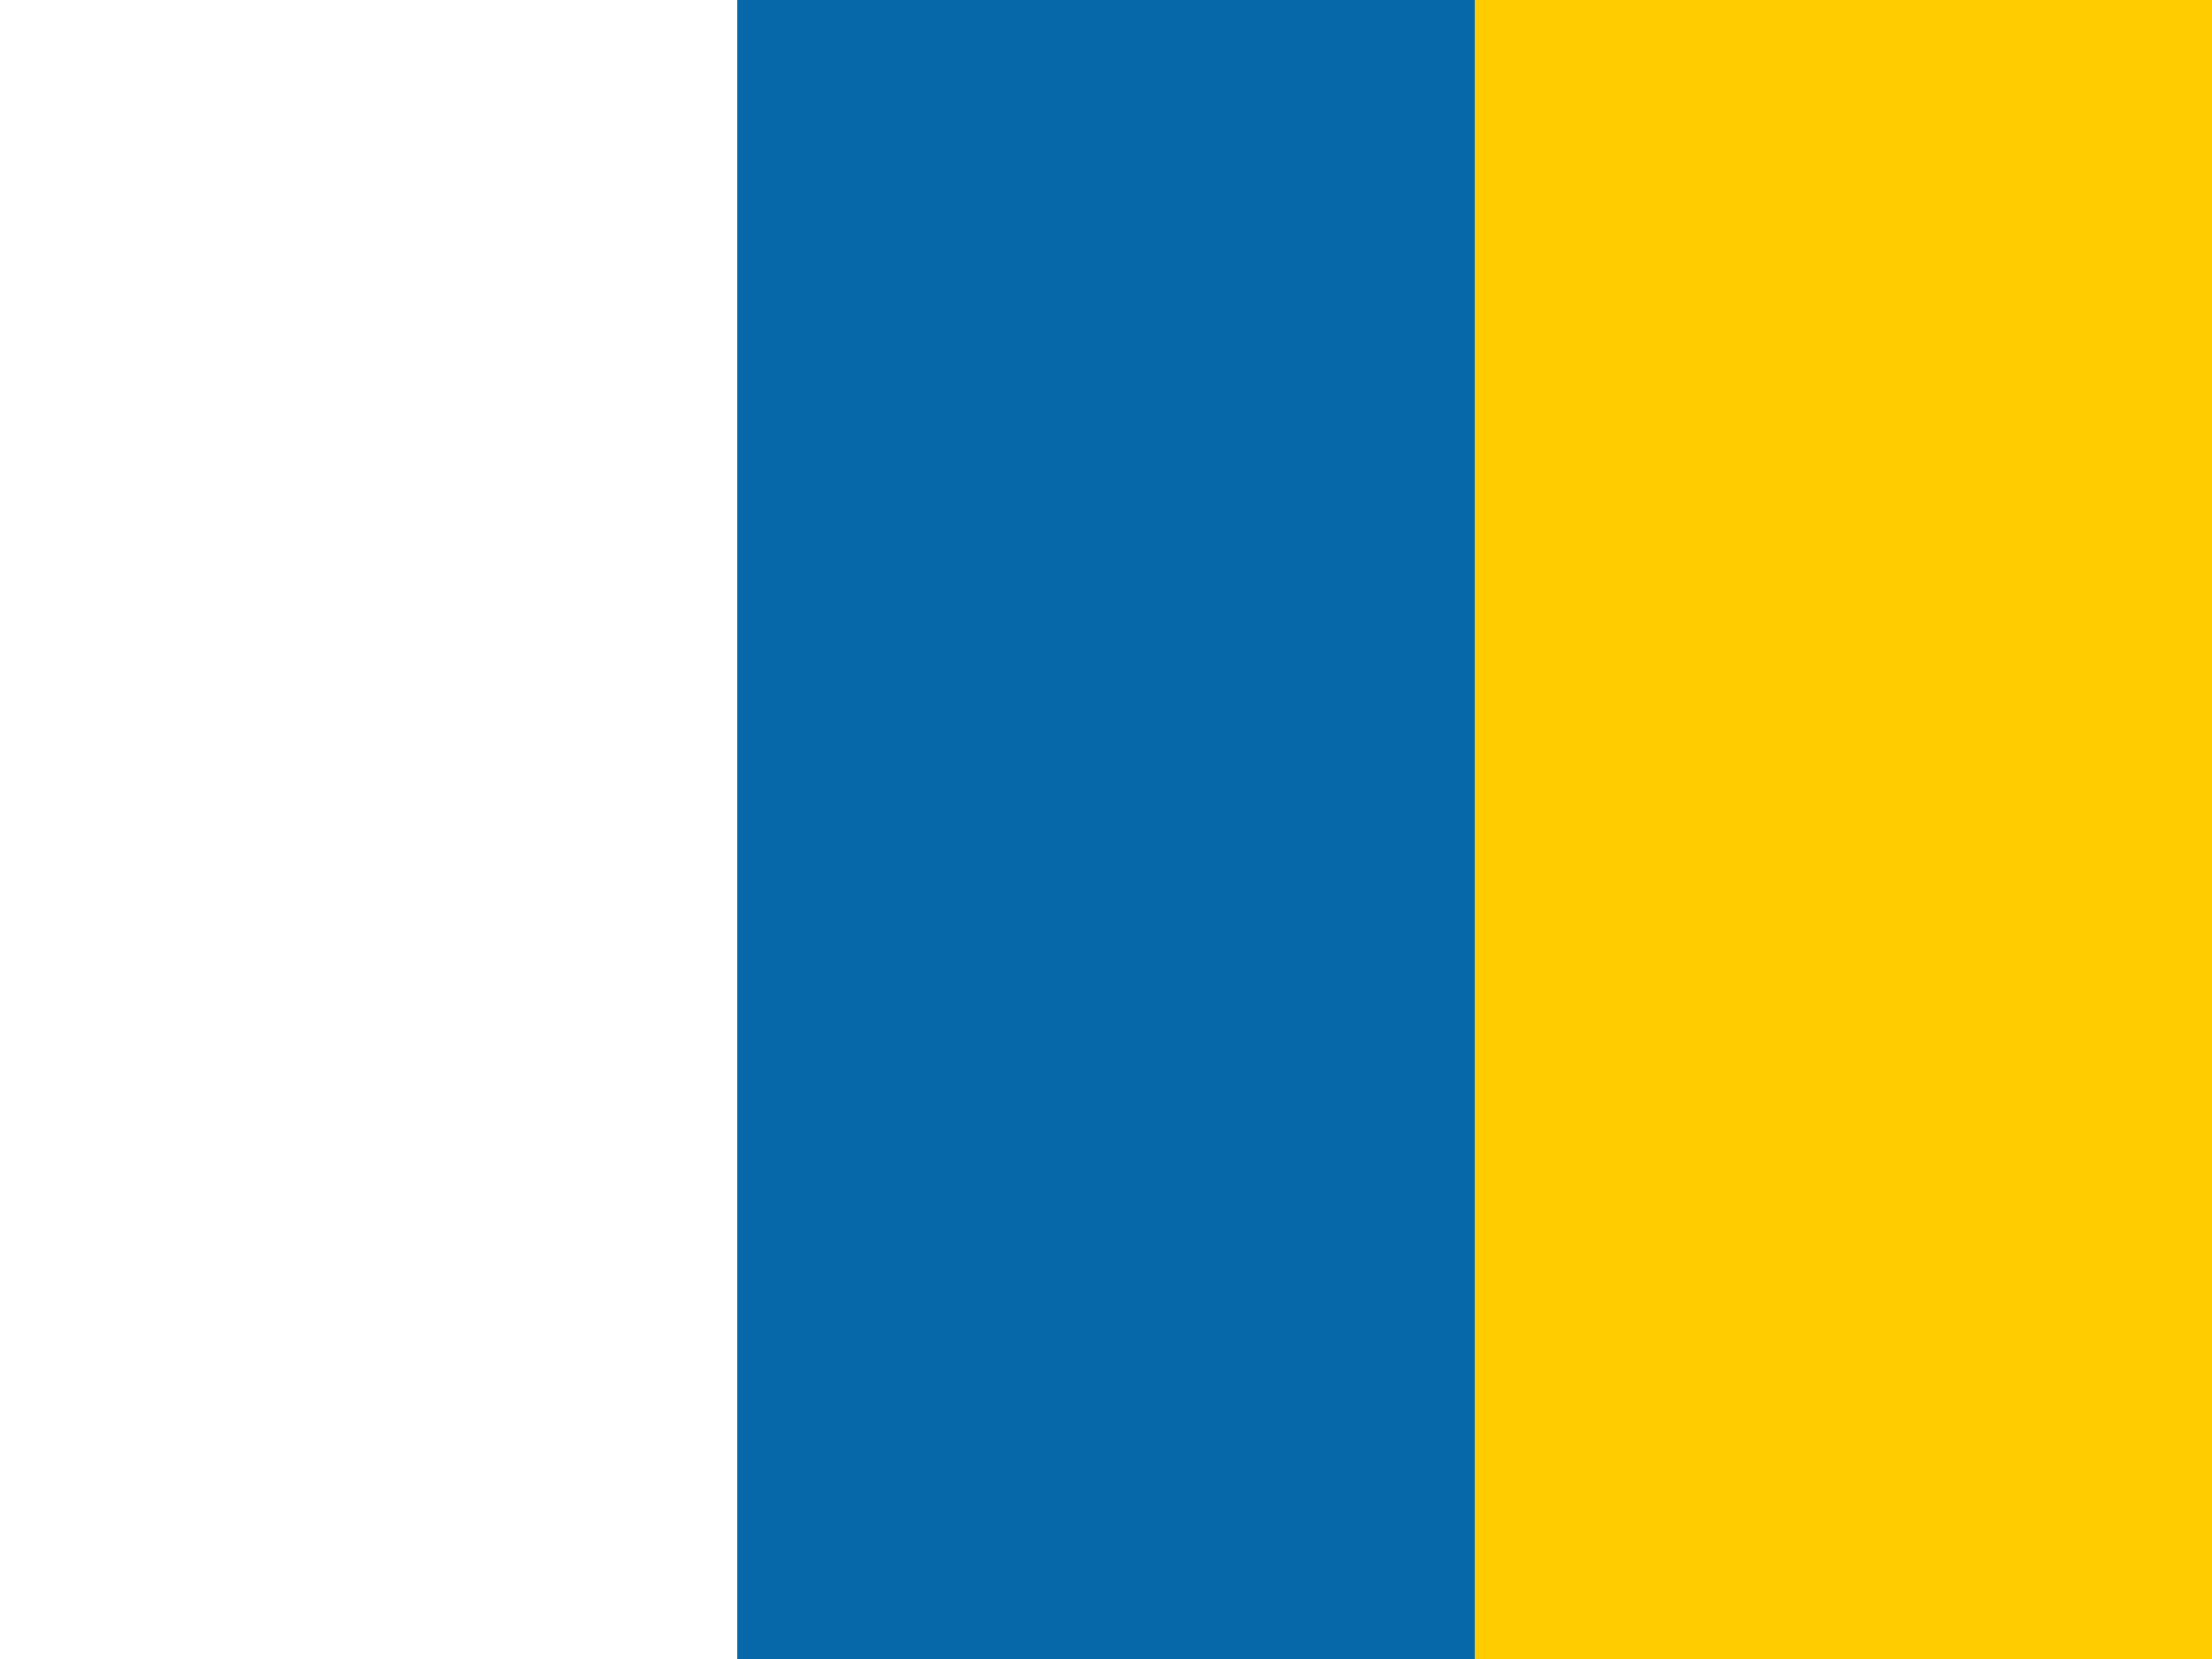
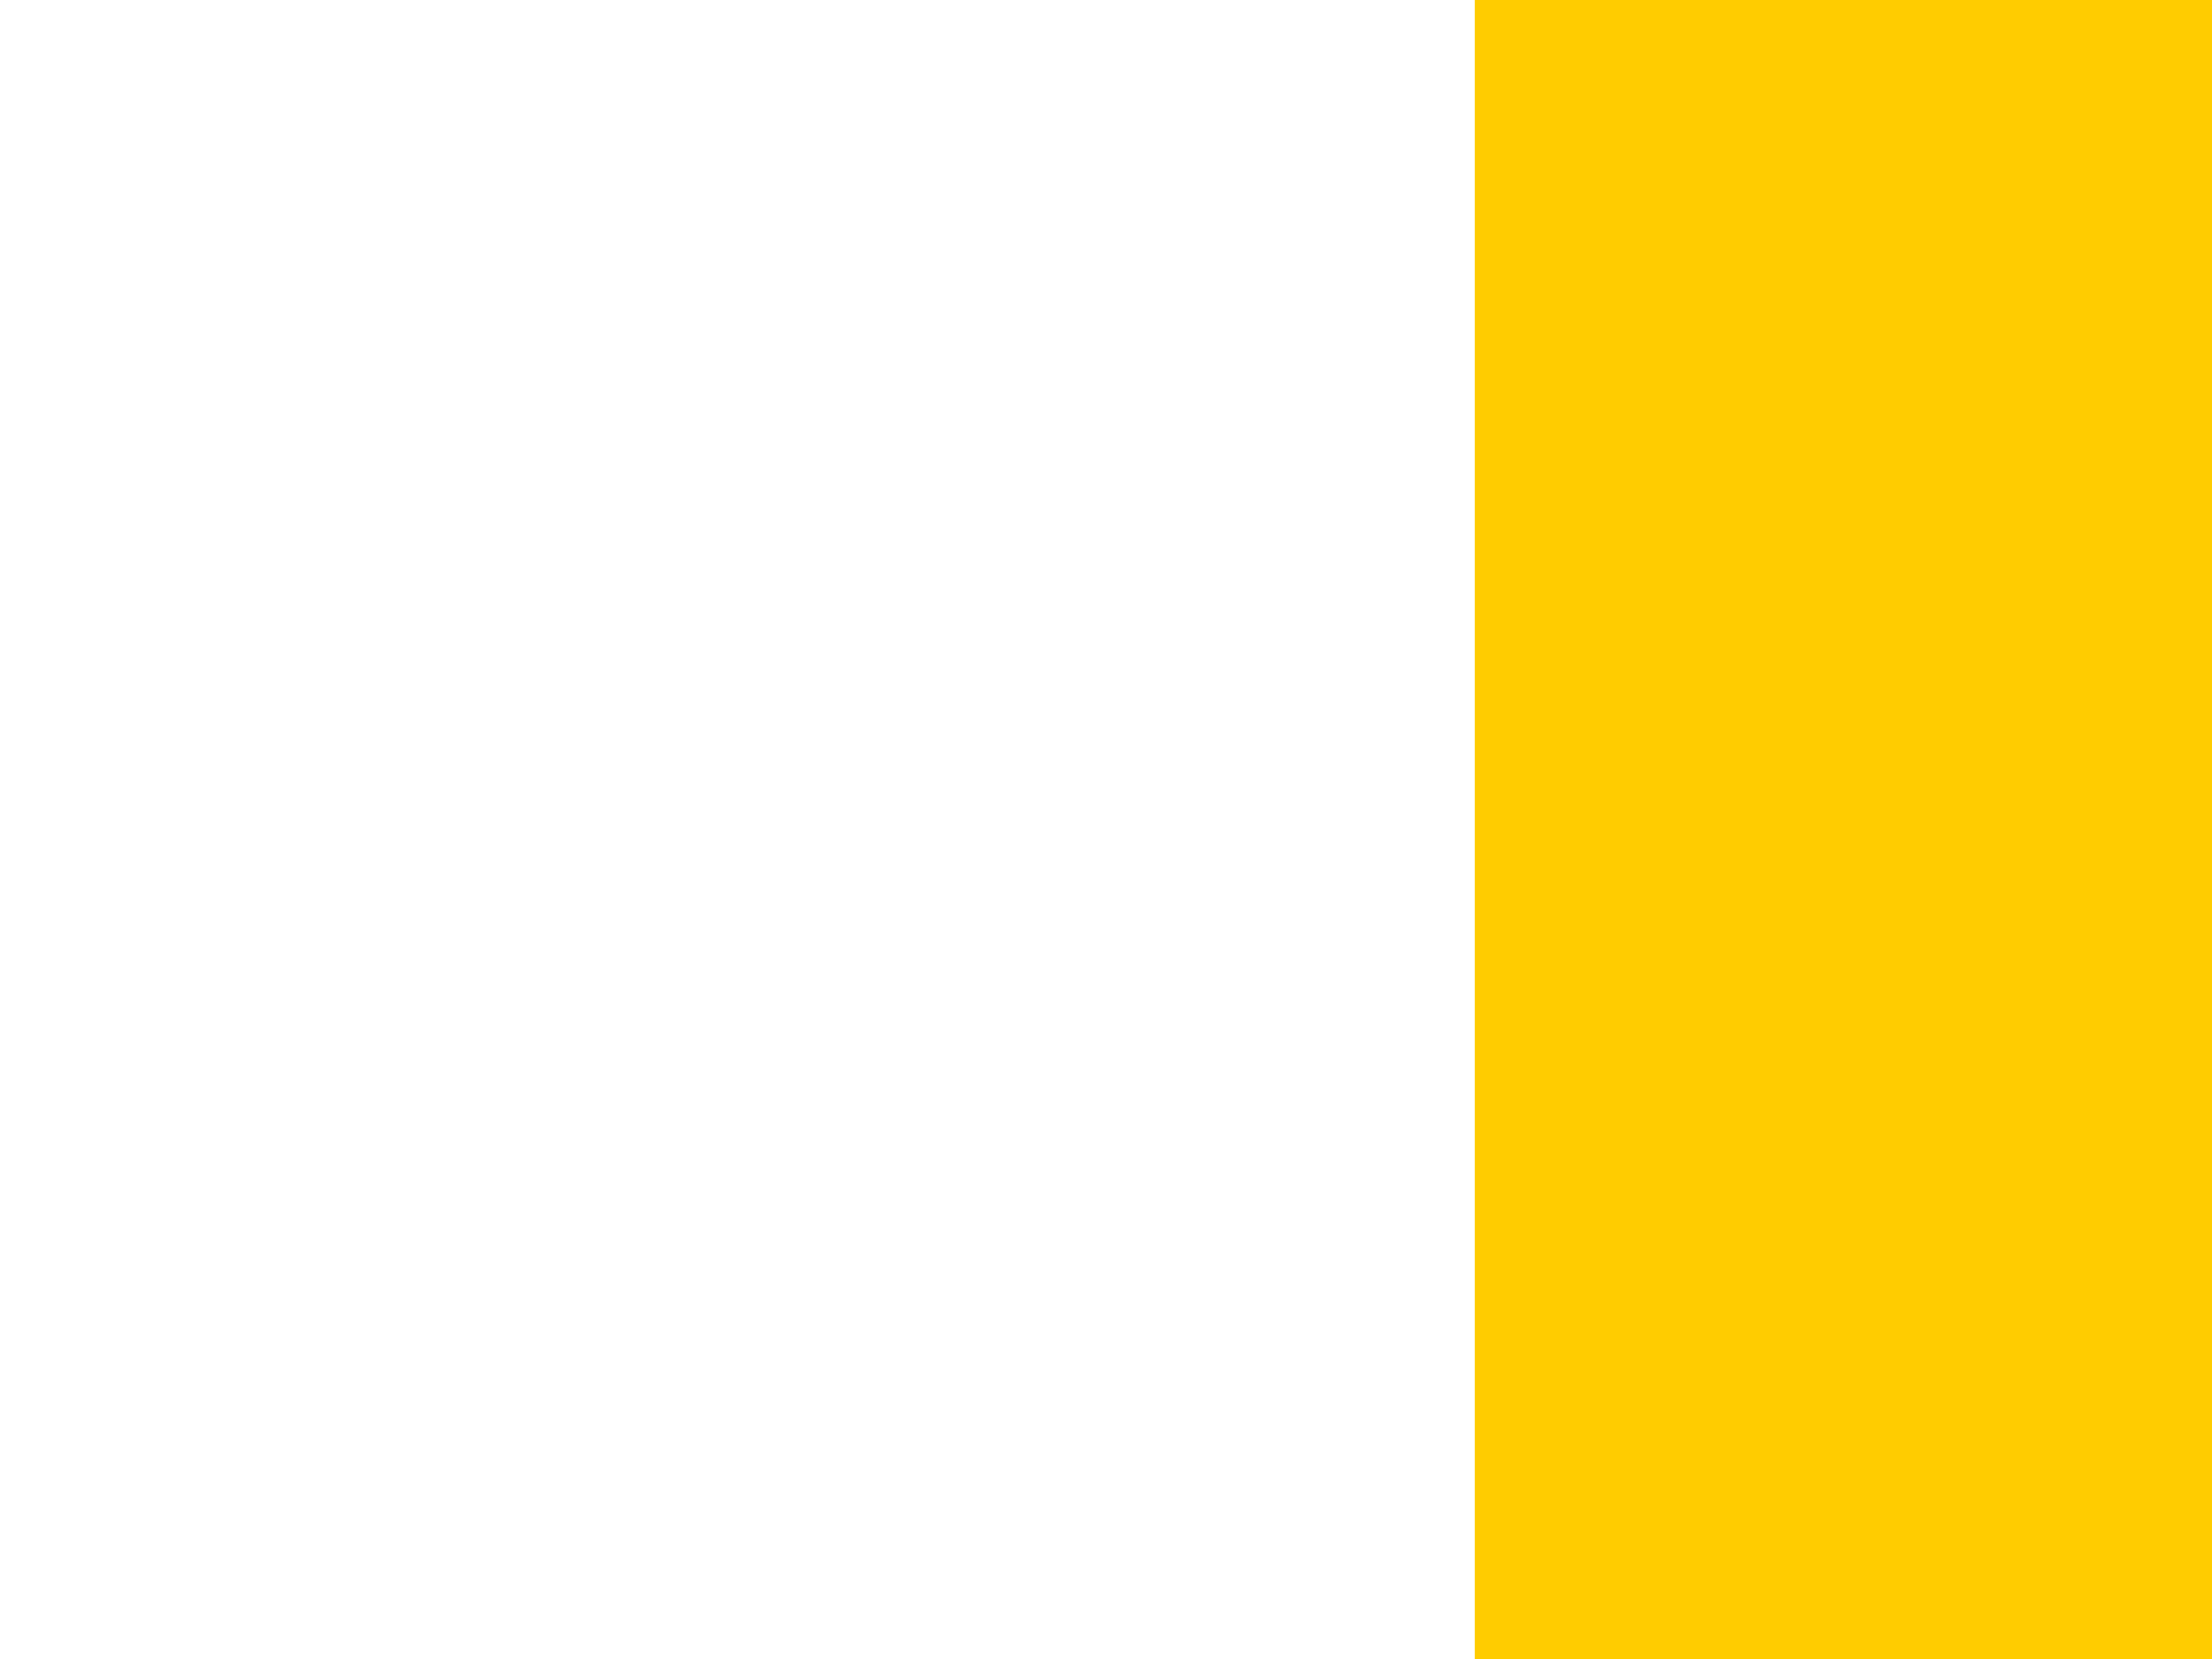
<svg xmlns="http://www.w3.org/2000/svg" id="flag-icons-ic" viewBox="0 0 640 480">
  <g fill-rule="evenodd" stroke-width="1pt">
-     <path fill="#0768a9" d="M0 0h640v480H0z" />
-     <path fill="#fff" d="M0 0h213.3v480H0z" />
+     <path fill="#fff" d="M0 0h213.3v480H0" />
    <path fill="#fc0" d="M426.7 0H640v480H426.7z" />
  </g>
</svg>